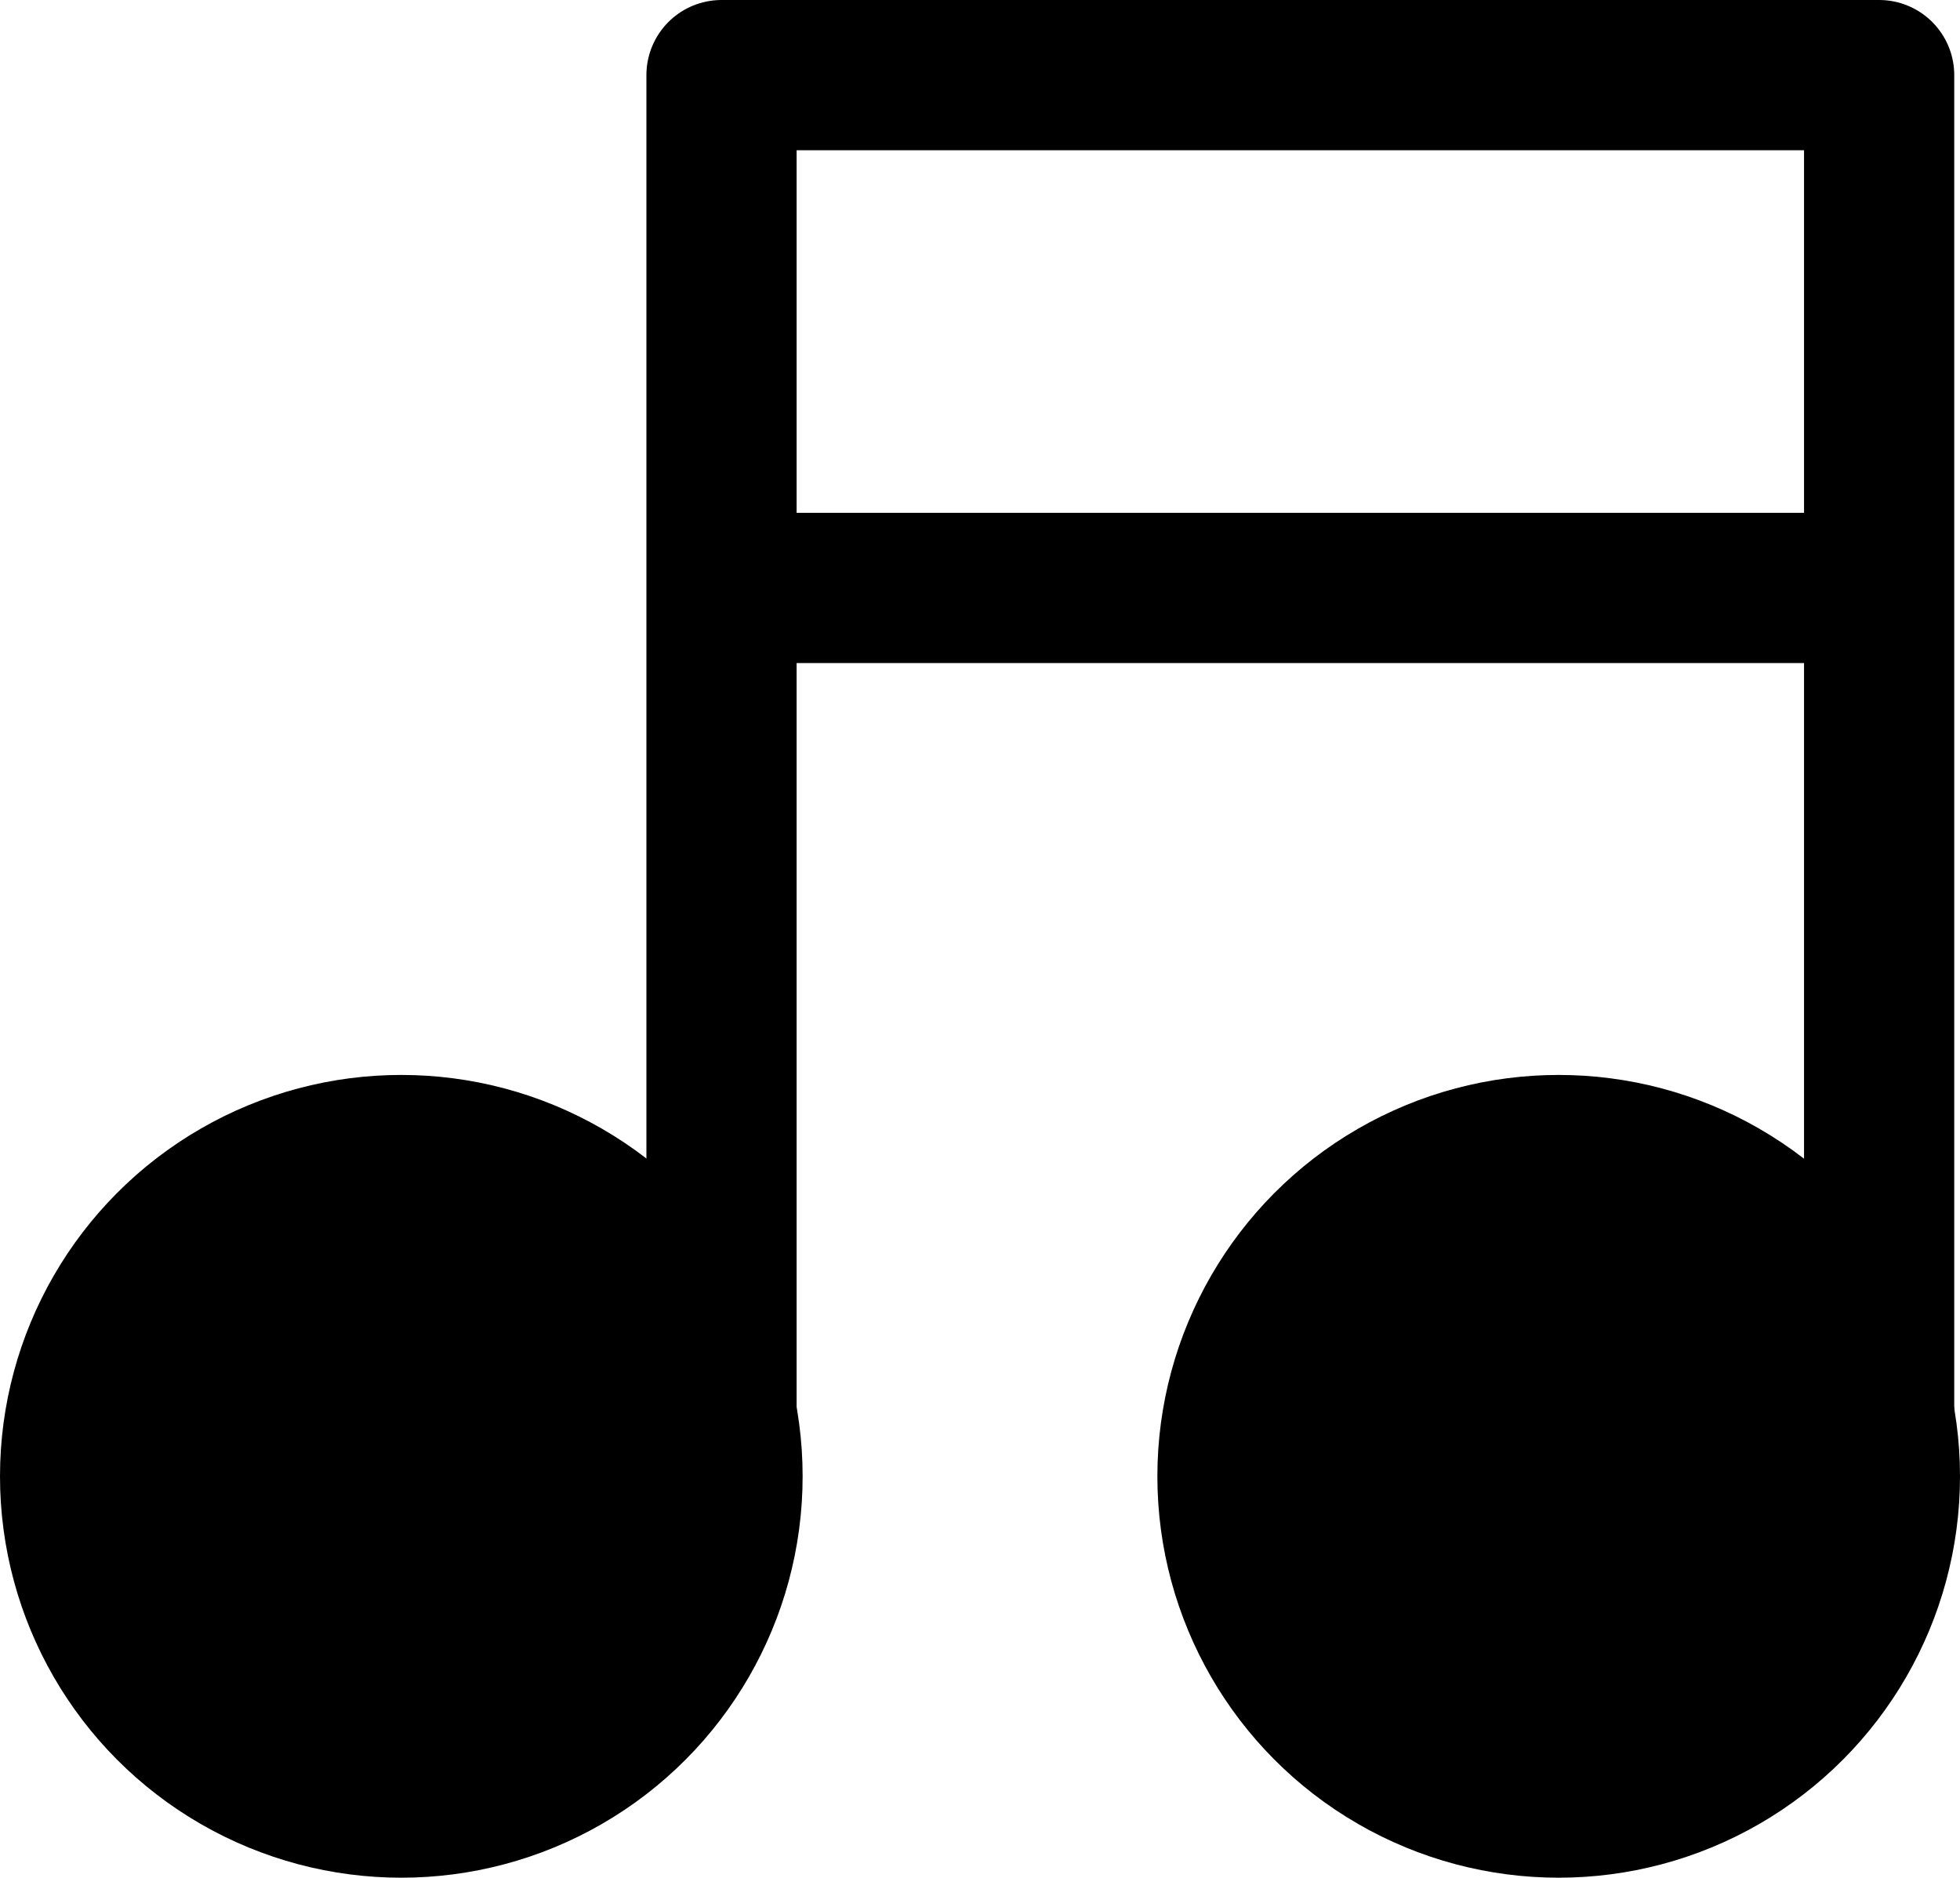
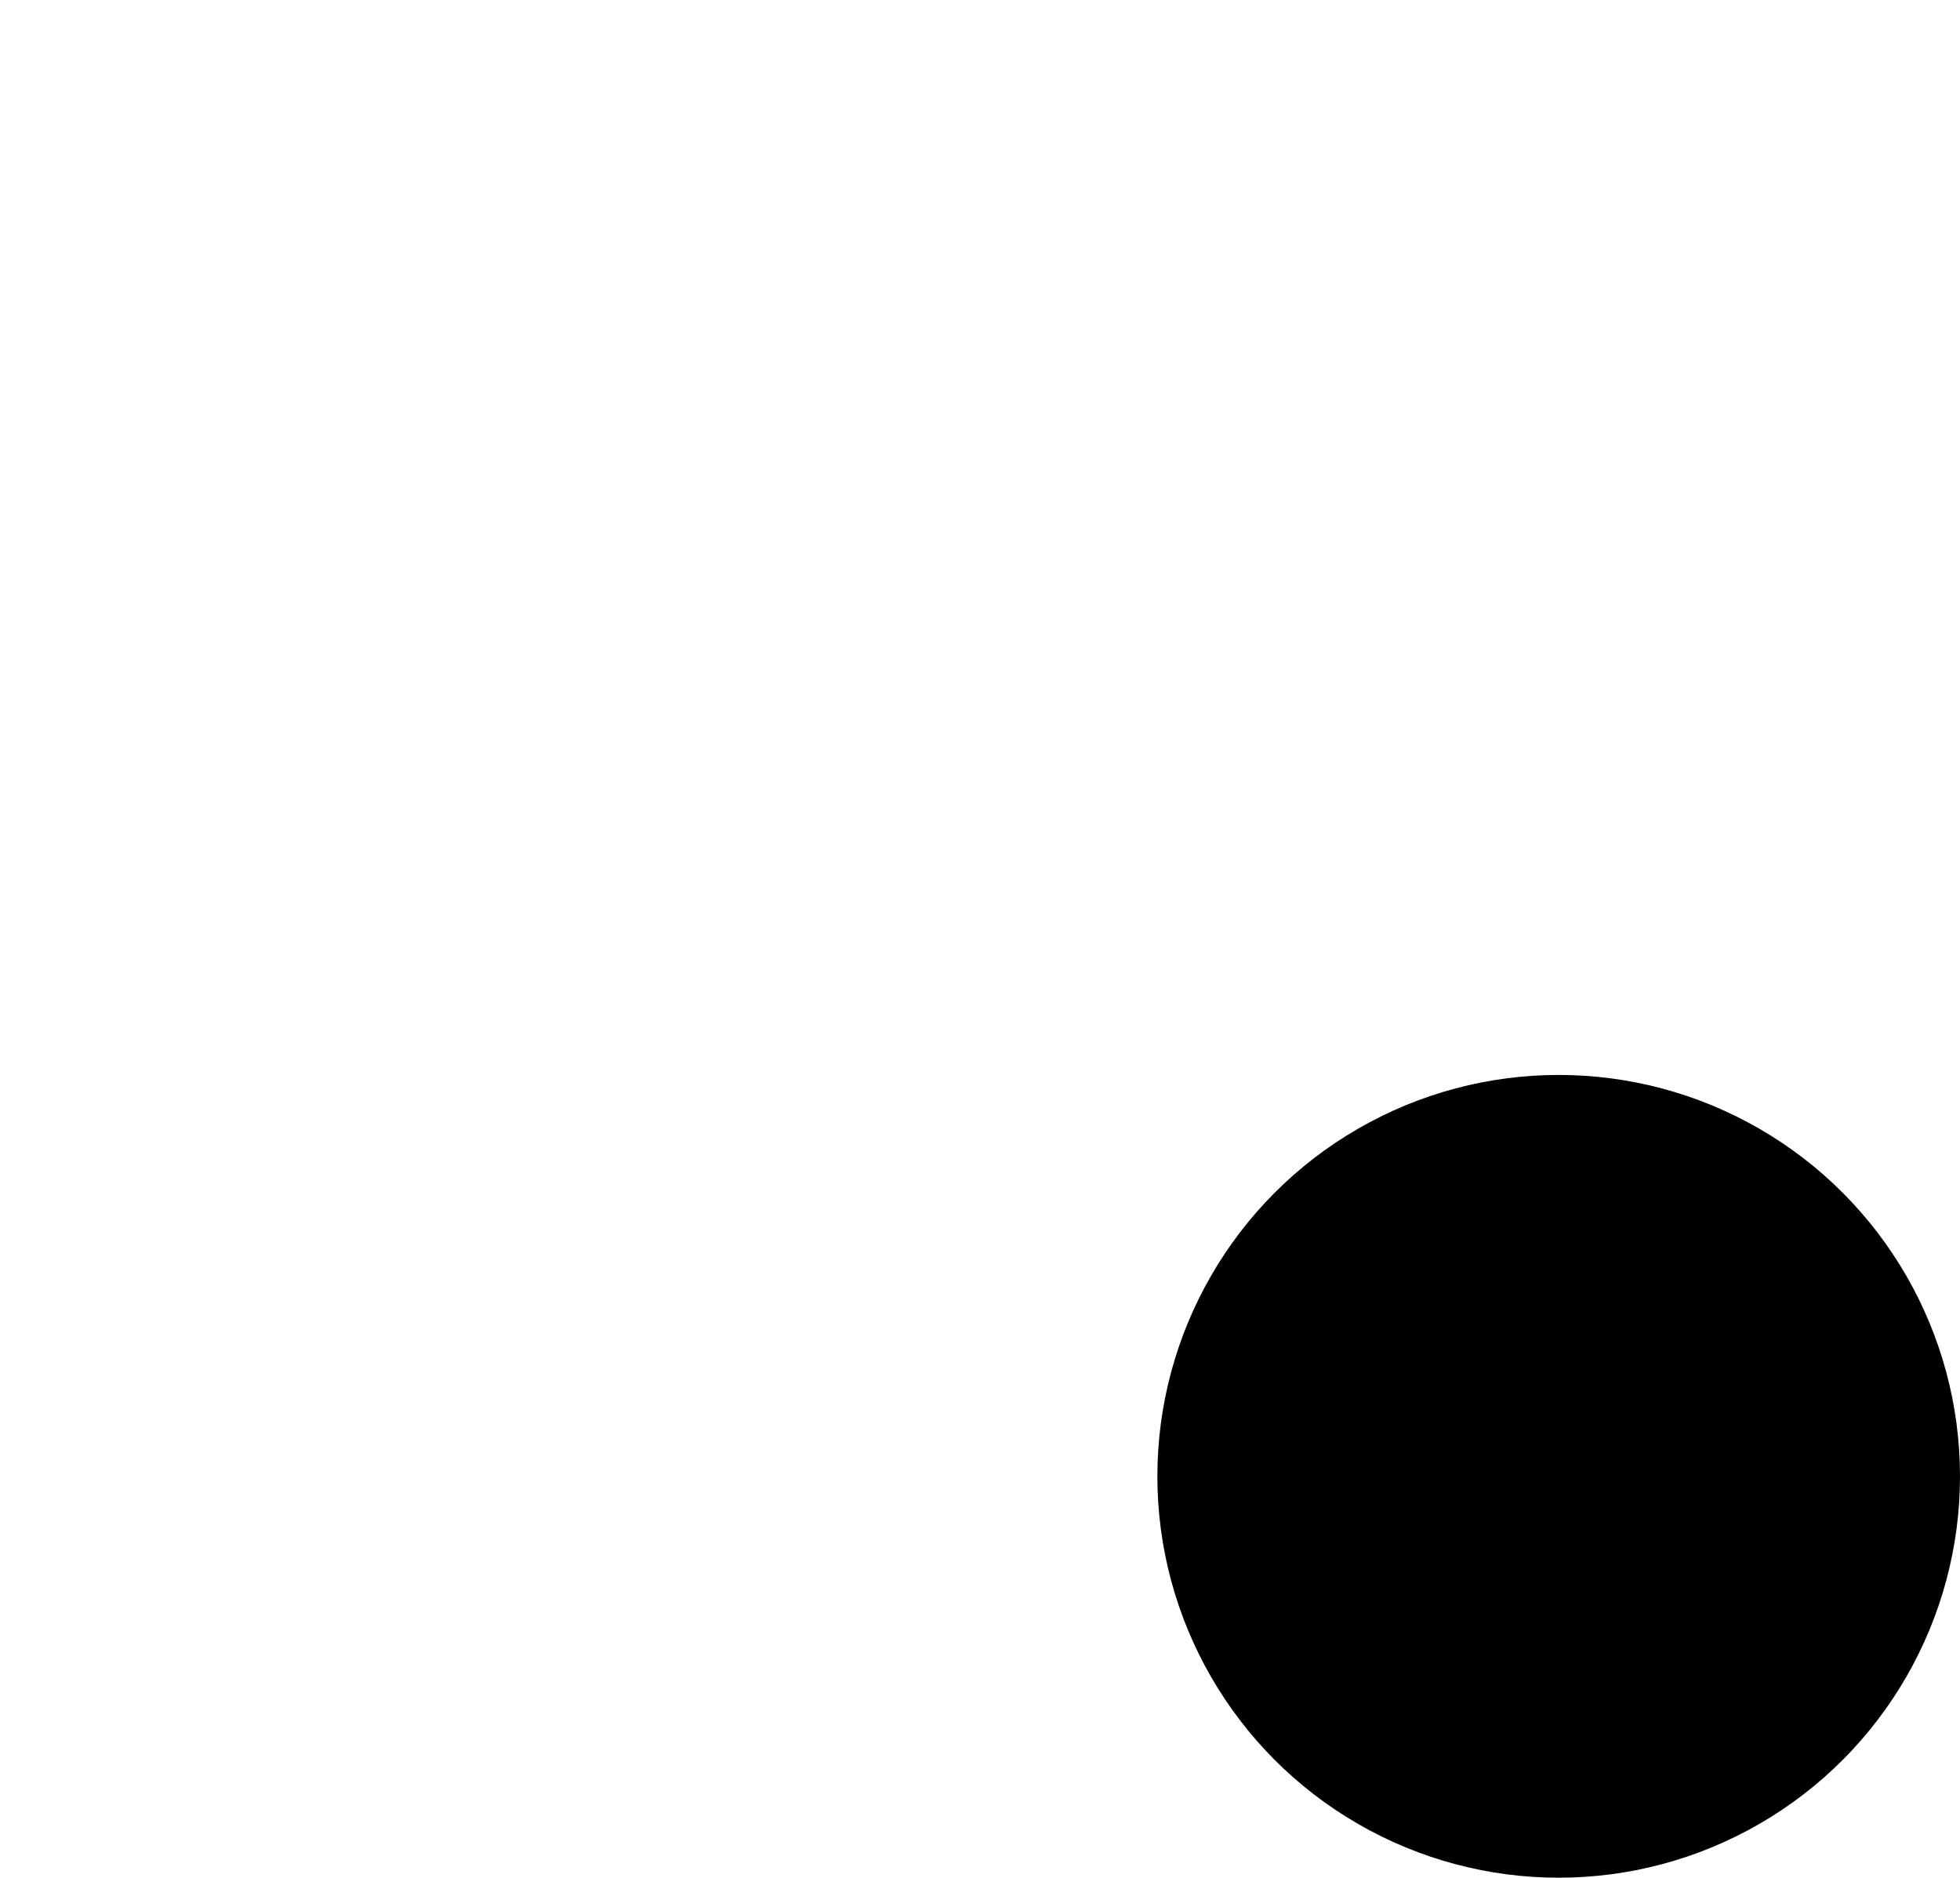
<svg xmlns="http://www.w3.org/2000/svg" id="Layer_1" data-name="Layer 1" viewBox="0 0 78.29 74.99">
  <defs>
    <style>.cls-1,.cls-2{stroke:#000;stroke-linecap:round;stroke-linejoin:round;}.cls-1{stroke-width:2.46px;}.cls-2{fill:none;stroke-width:6px;}</style>
  </defs>
-   <circle class="cls-1" cx="16.03" cy="58.96" r="14.8" />
  <circle class="cls-1" cx="62.26" cy="58.96" r="14.8" />
-   <polyline class="cls-2" points="75.06 59.44 75.06 3 28.82 3 28.82 59.44" />
-   <line class="cls-2" x1="30.75" y1="23.48" x2="72.49" y2="23.48" />
</svg>